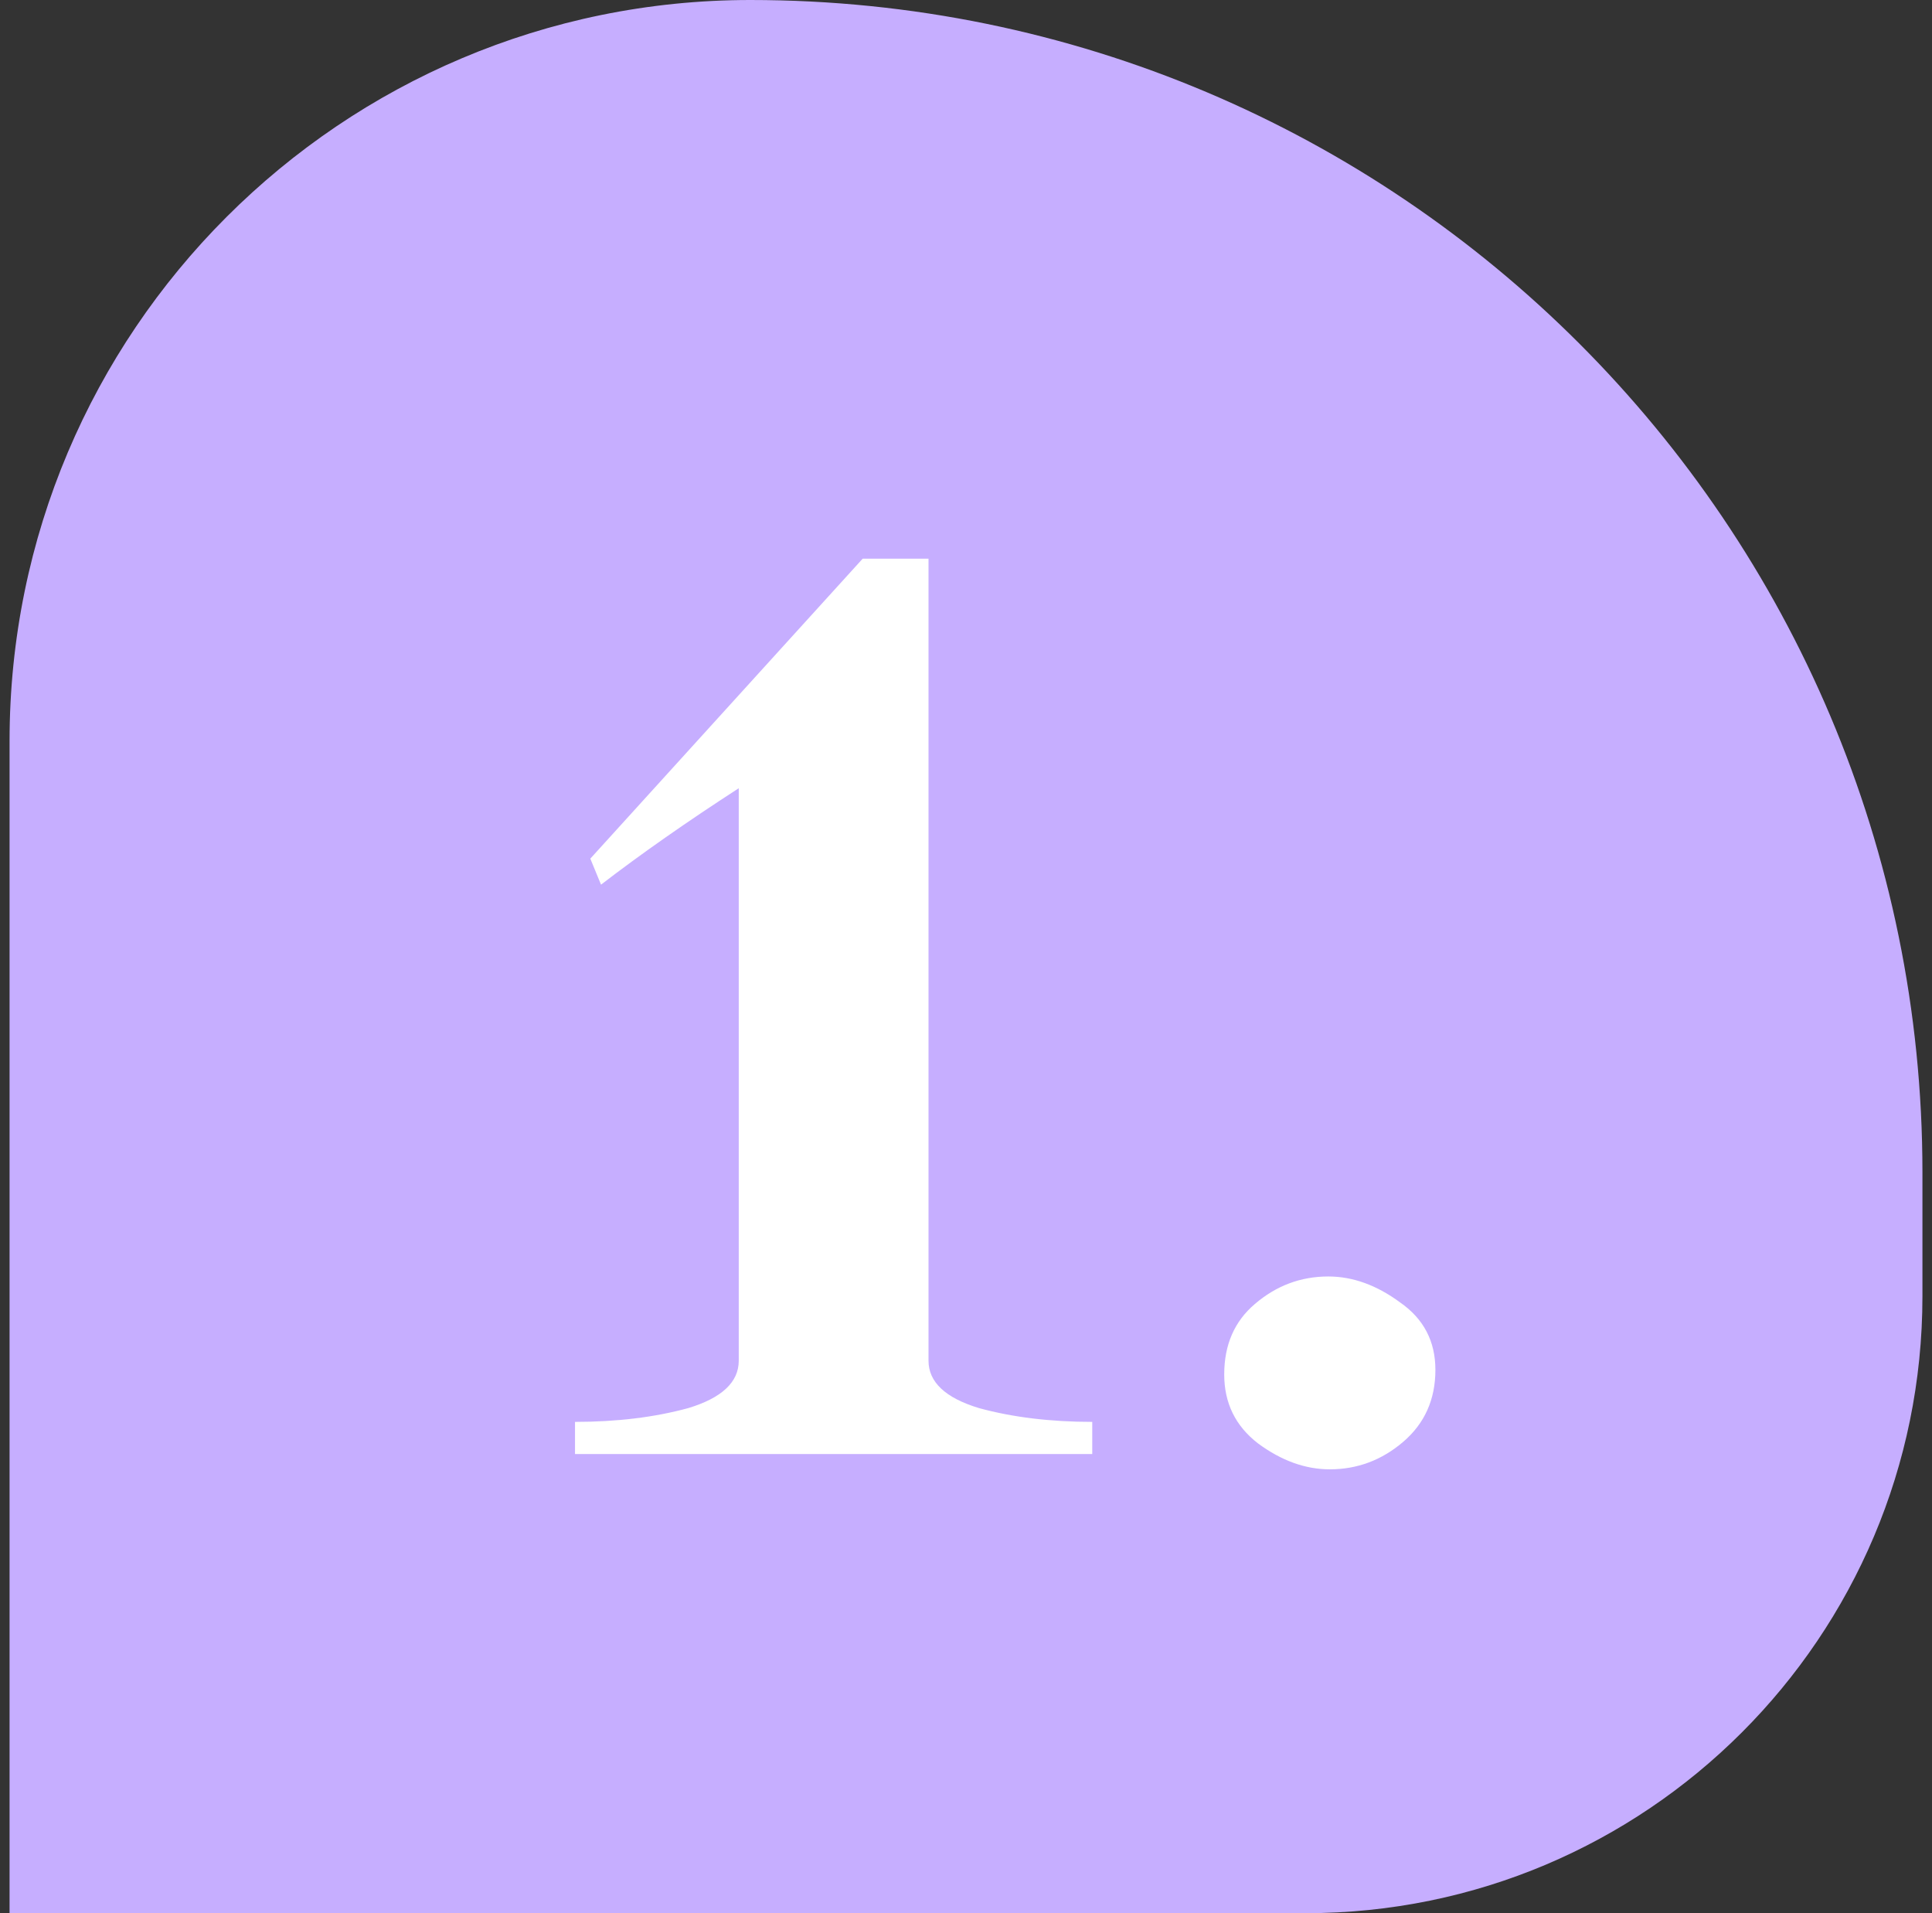
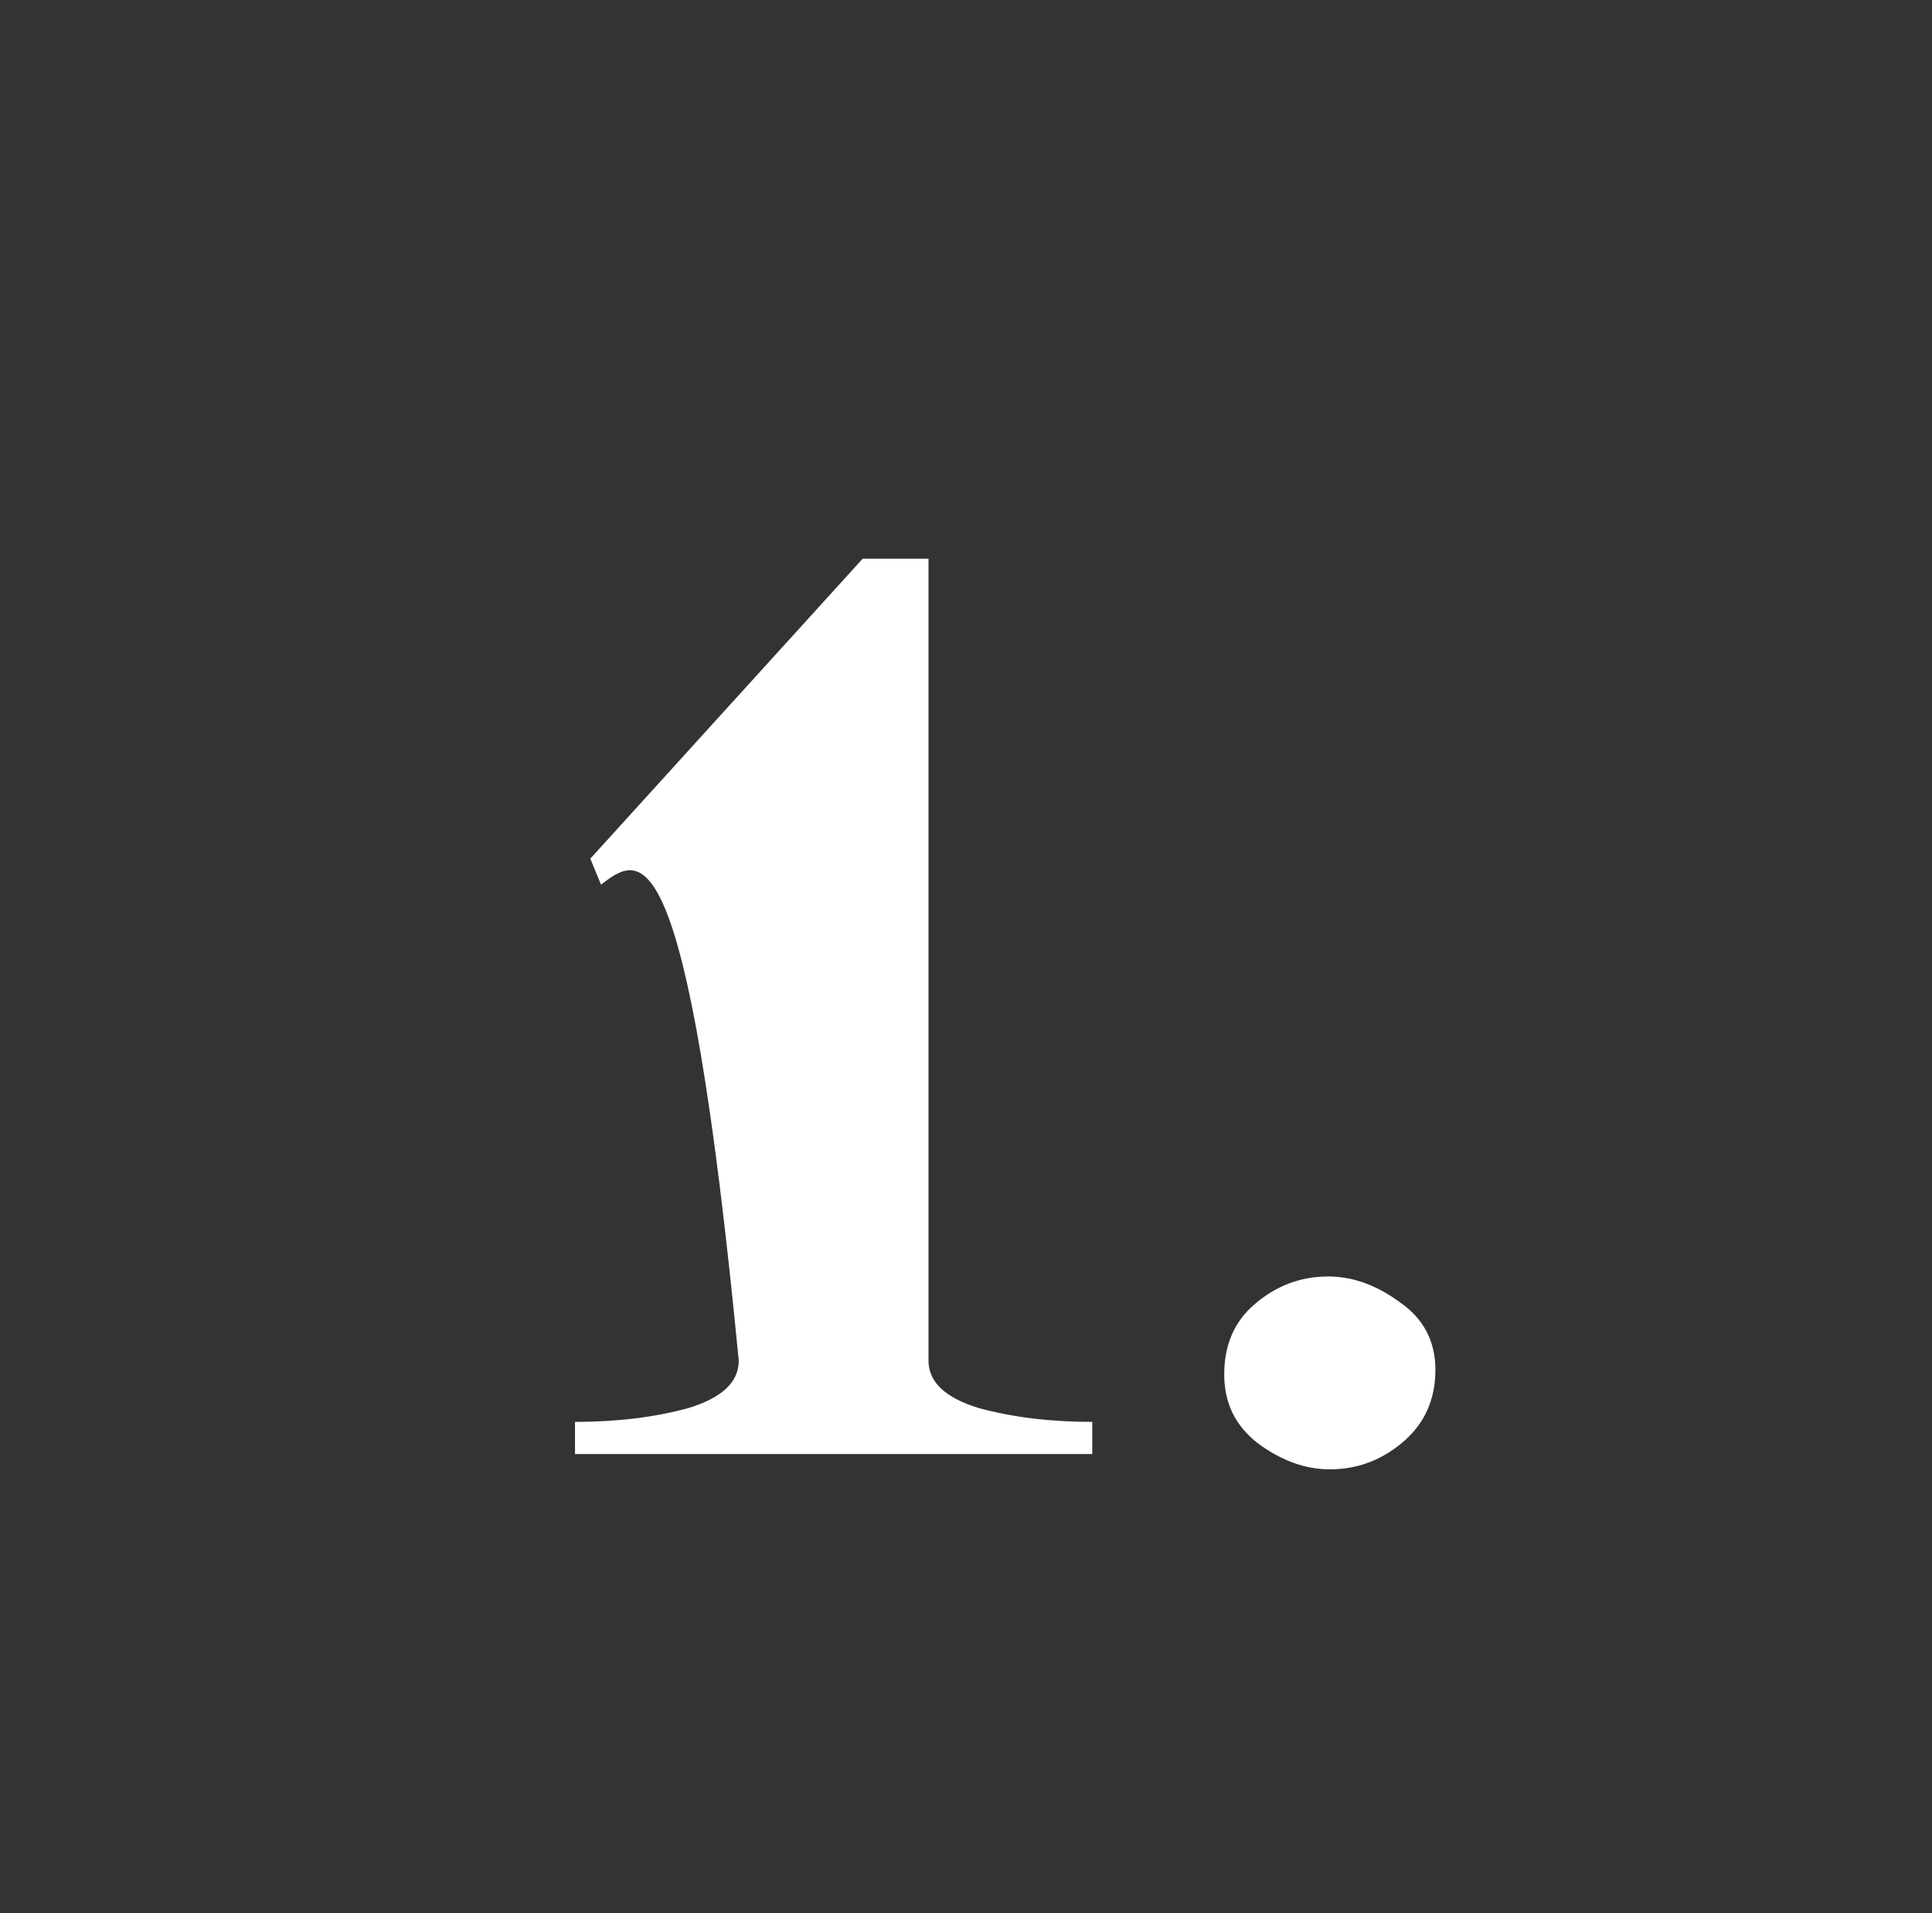
<svg xmlns="http://www.w3.org/2000/svg" width="101" height="100" viewBox="0 0 101 100" fill="none">
  <rect x="0" y="0" width="101" height="100" fill="#333333" stroke="none" />
-   <path d="M0.5 100L0.5 38.724C0.5 17.337 17.837 3.23813e-06 39.224 7.23257e-06C73.066 1.35532e-05 100.5 27.434 100.5 61.276L100.5 67.755C100.5 85.564 86.064 100 68.255 100L0.5 100Z" fill="#C6AEFF" />
-   <path d="M48.54 29.2V71.12C48.54 72.24 49.42 73.067 51.18 73.6C52.94 74.08 54.913 74.32 57.1 74.32V76H30.06V74.32C32.247 74.32 34.22 74.08 35.98 73.6C37.74 73.067 38.62 72.24 38.62 71.12V41.2C35.9 42.96 33.5 44.64 31.42 46.24L30.86 44.88L45.1 29.2H48.54ZM63.999 71.84C63.999 70.293 64.532 69.067 65.599 68.16C66.719 67.2 67.999 66.72 69.439 66.72C70.719 66.72 71.972 67.173 73.199 68.08C74.425 68.933 75.039 70.107 75.039 71.6C75.039 73.147 74.479 74.4 73.359 75.36C72.239 76.32 70.959 76.8 69.519 76.8C68.239 76.8 66.985 76.347 65.759 75.44C64.585 74.533 63.999 73.333 63.999 71.84Z" fill="white" />
+   <path d="M48.54 29.2V71.12C48.54 72.24 49.42 73.067 51.18 73.6C52.94 74.08 54.913 74.32 57.1 74.32V76H30.06V74.32C32.247 74.32 34.22 74.08 35.98 73.6C37.74 73.067 38.62 72.24 38.62 71.12C35.9 42.96 33.5 44.64 31.42 46.24L30.86 44.88L45.1 29.2H48.54ZM63.999 71.84C63.999 70.293 64.532 69.067 65.599 68.16C66.719 67.2 67.999 66.72 69.439 66.72C70.719 66.72 71.972 67.173 73.199 68.08C74.425 68.933 75.039 70.107 75.039 71.6C75.039 73.147 74.479 74.4 73.359 75.36C72.239 76.32 70.959 76.8 69.519 76.8C68.239 76.8 66.985 76.347 65.759 75.44C64.585 74.533 63.999 73.333 63.999 71.84Z" fill="white" />
</svg>